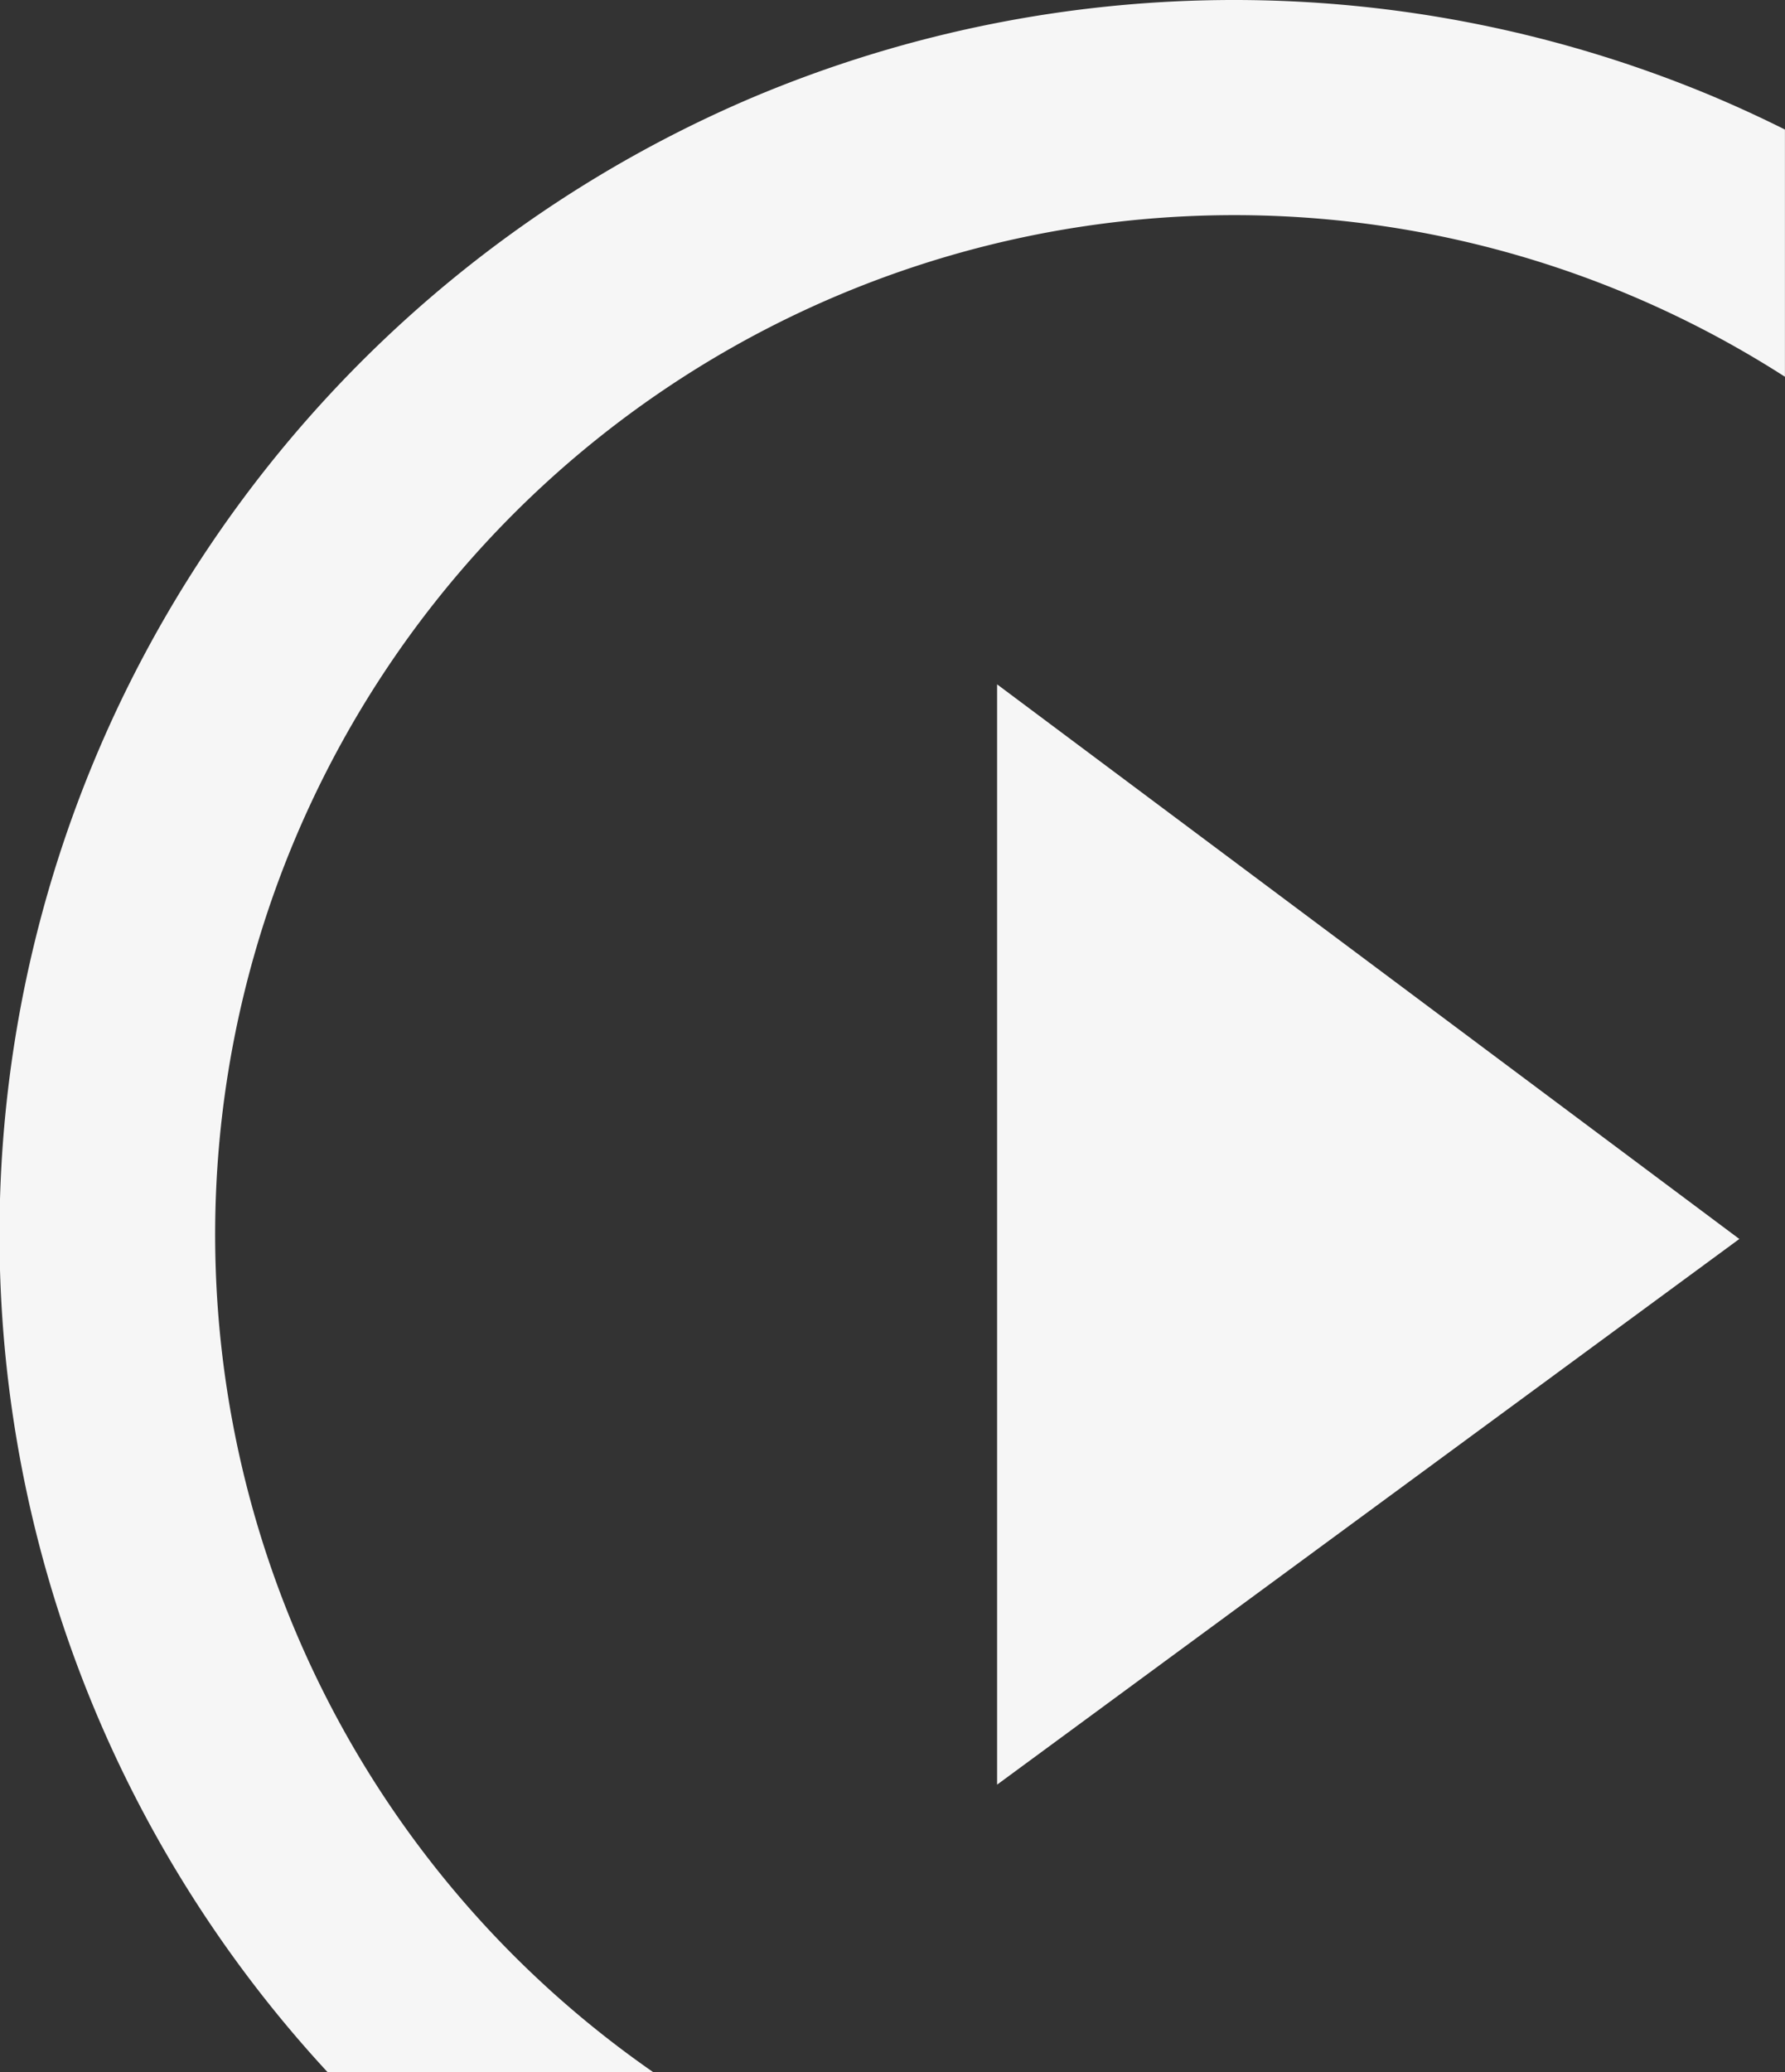
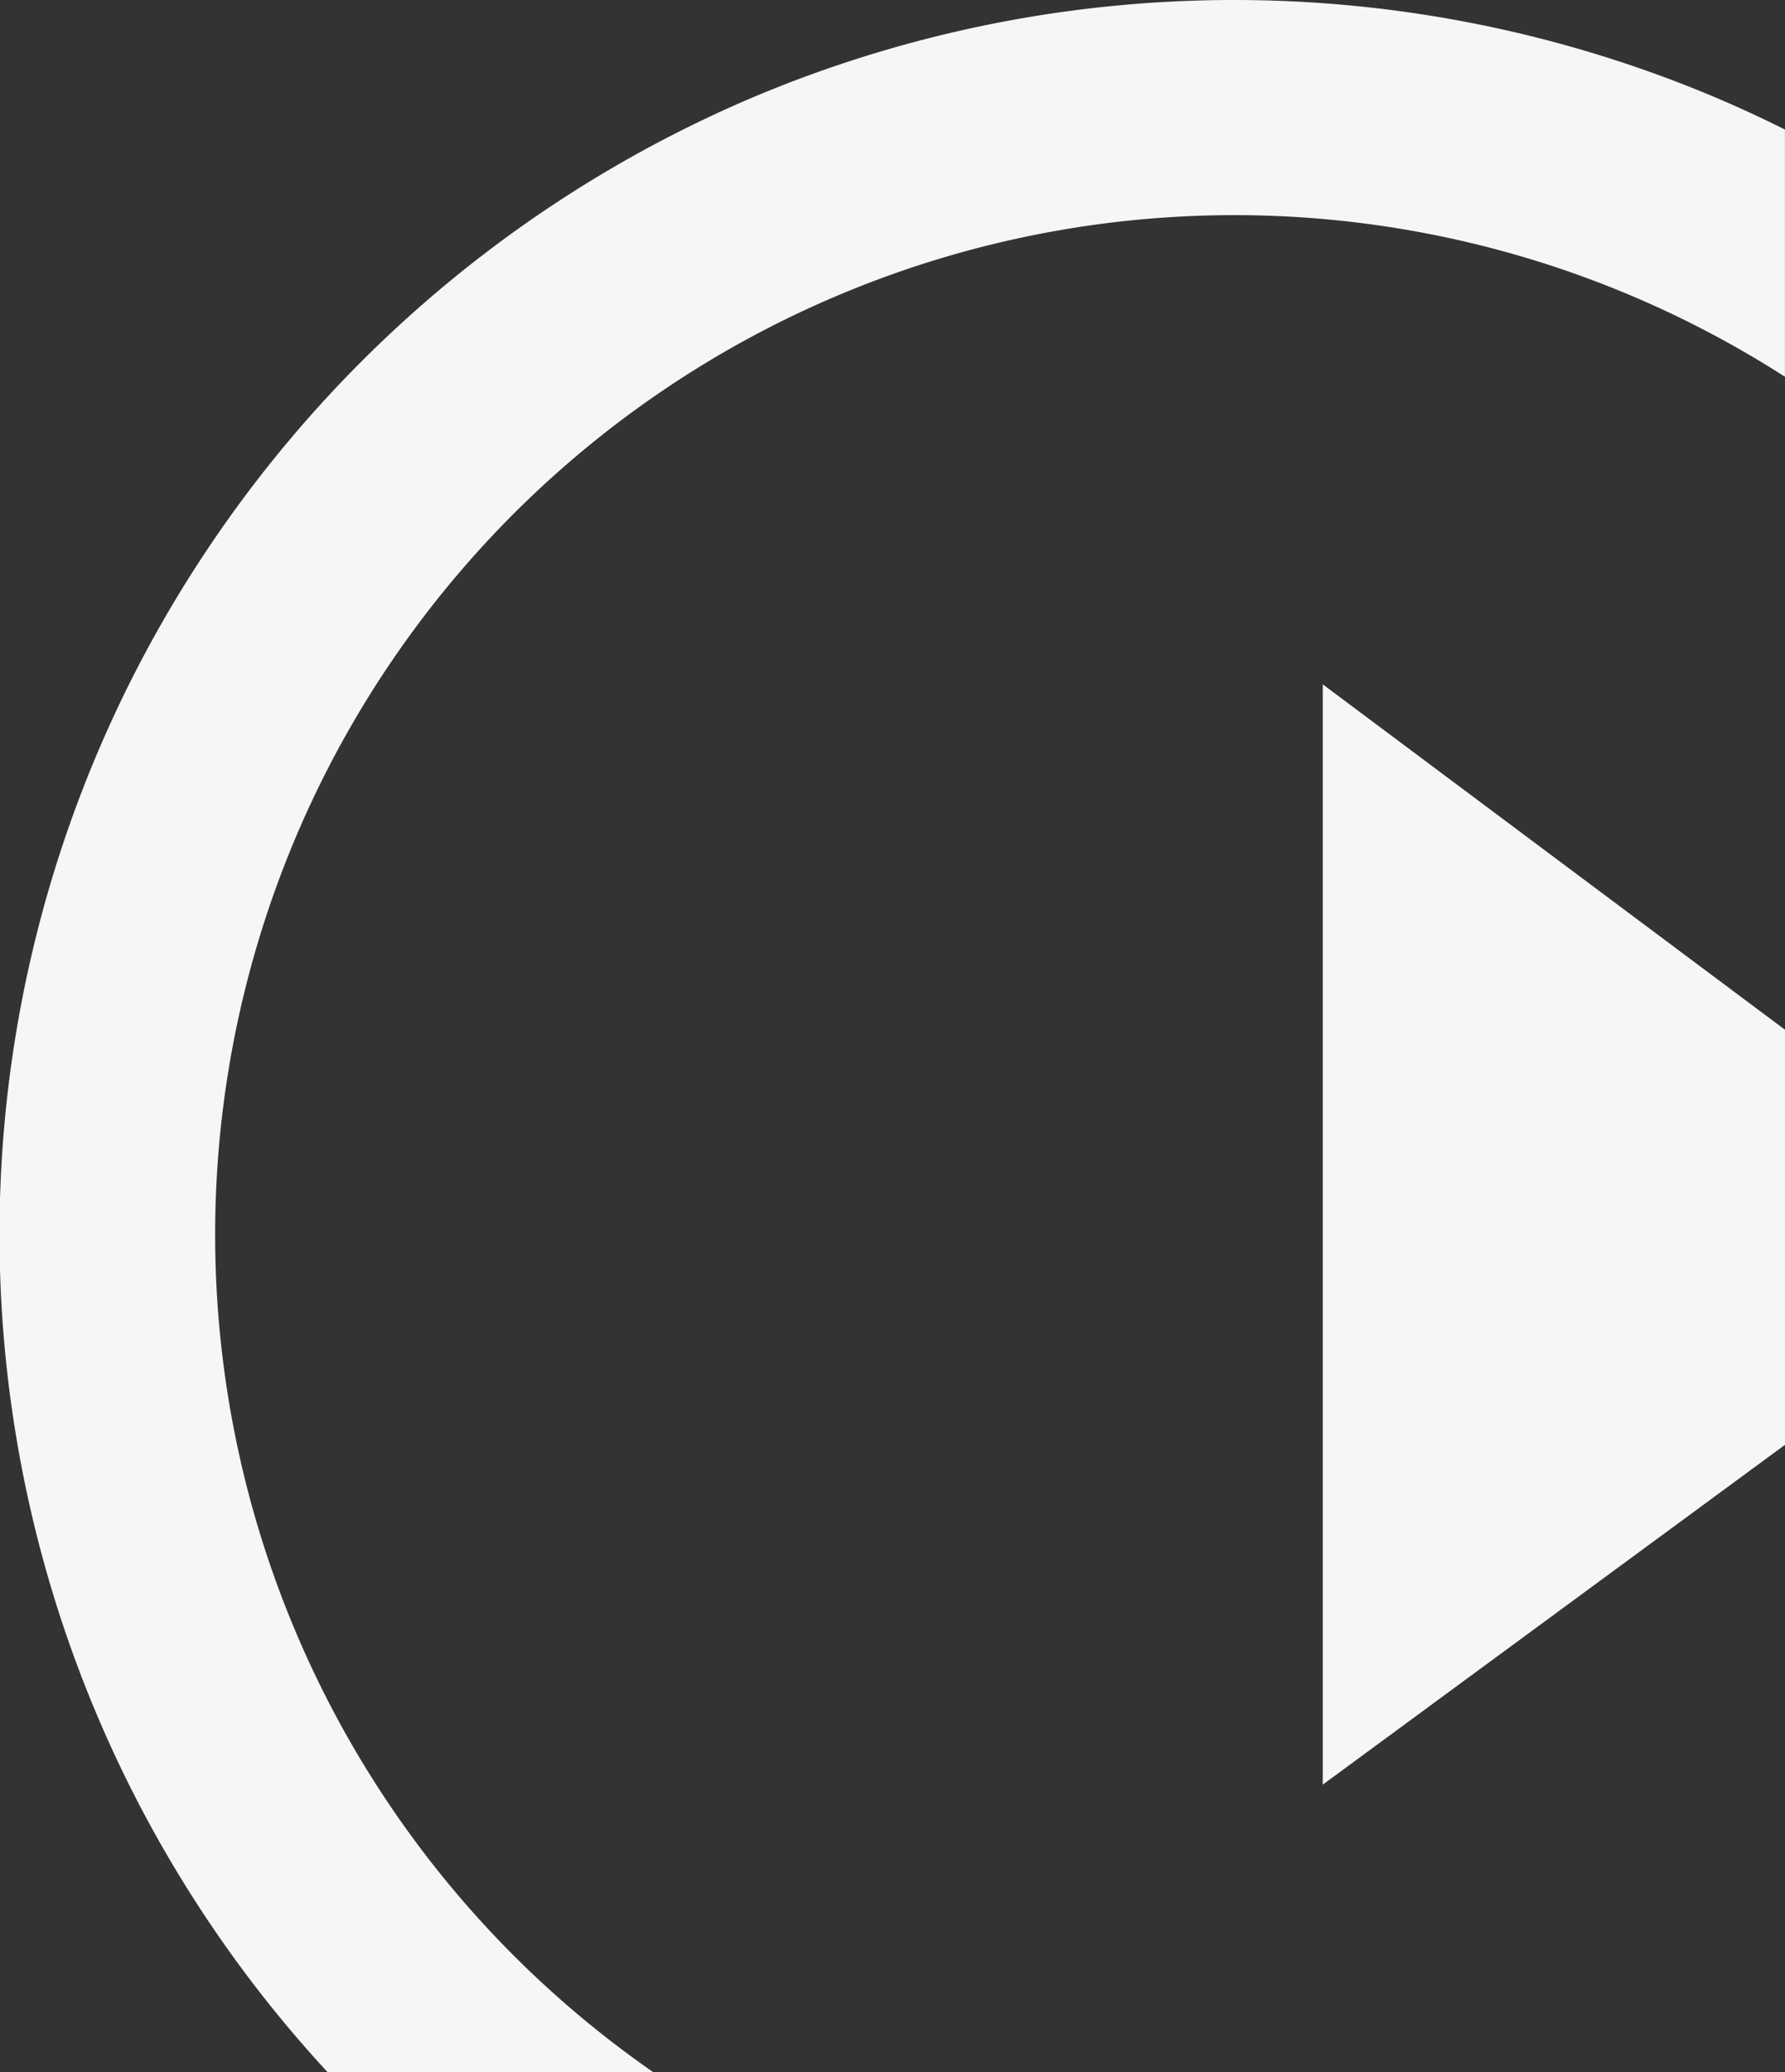
<svg xmlns="http://www.w3.org/2000/svg" width="161.999" height="188" viewBox="0 0 161.999 188">
  <rect x="0" y="0" width="161.999" height="188" fill="#333333" stroke="none" />
-   <path id="video-btn" d="M404.732,352a112.17,112.17,0,0,1-20.93-32.4A111.844,111.844,0,0,1,394.129,213.38,112.343,112.343,0,0,1,443.4,172.8a112.389,112.389,0,0,1,87.193,0q3.243,1.373,6.4,2.953v22.428A92.493,92.493,0,0,0,434.287,352Zm60.761-125.912,67.362,50.319-67.362,49.506Z" transform="translate(-375 -164)" fill="#f6f6f6" />
+   <path id="video-btn" d="M404.732,352a112.17,112.17,0,0,1-20.93-32.4A111.844,111.844,0,0,1,394.129,213.38,112.343,112.343,0,0,1,443.4,172.8a112.389,112.389,0,0,1,87.193,0q3.243,1.373,6.4,2.953v22.428A92.493,92.493,0,0,0,434.287,352m60.761-125.912,67.362,50.319-67.362,49.506Z" transform="translate(-375 -164)" fill="#f6f6f6" />
</svg>